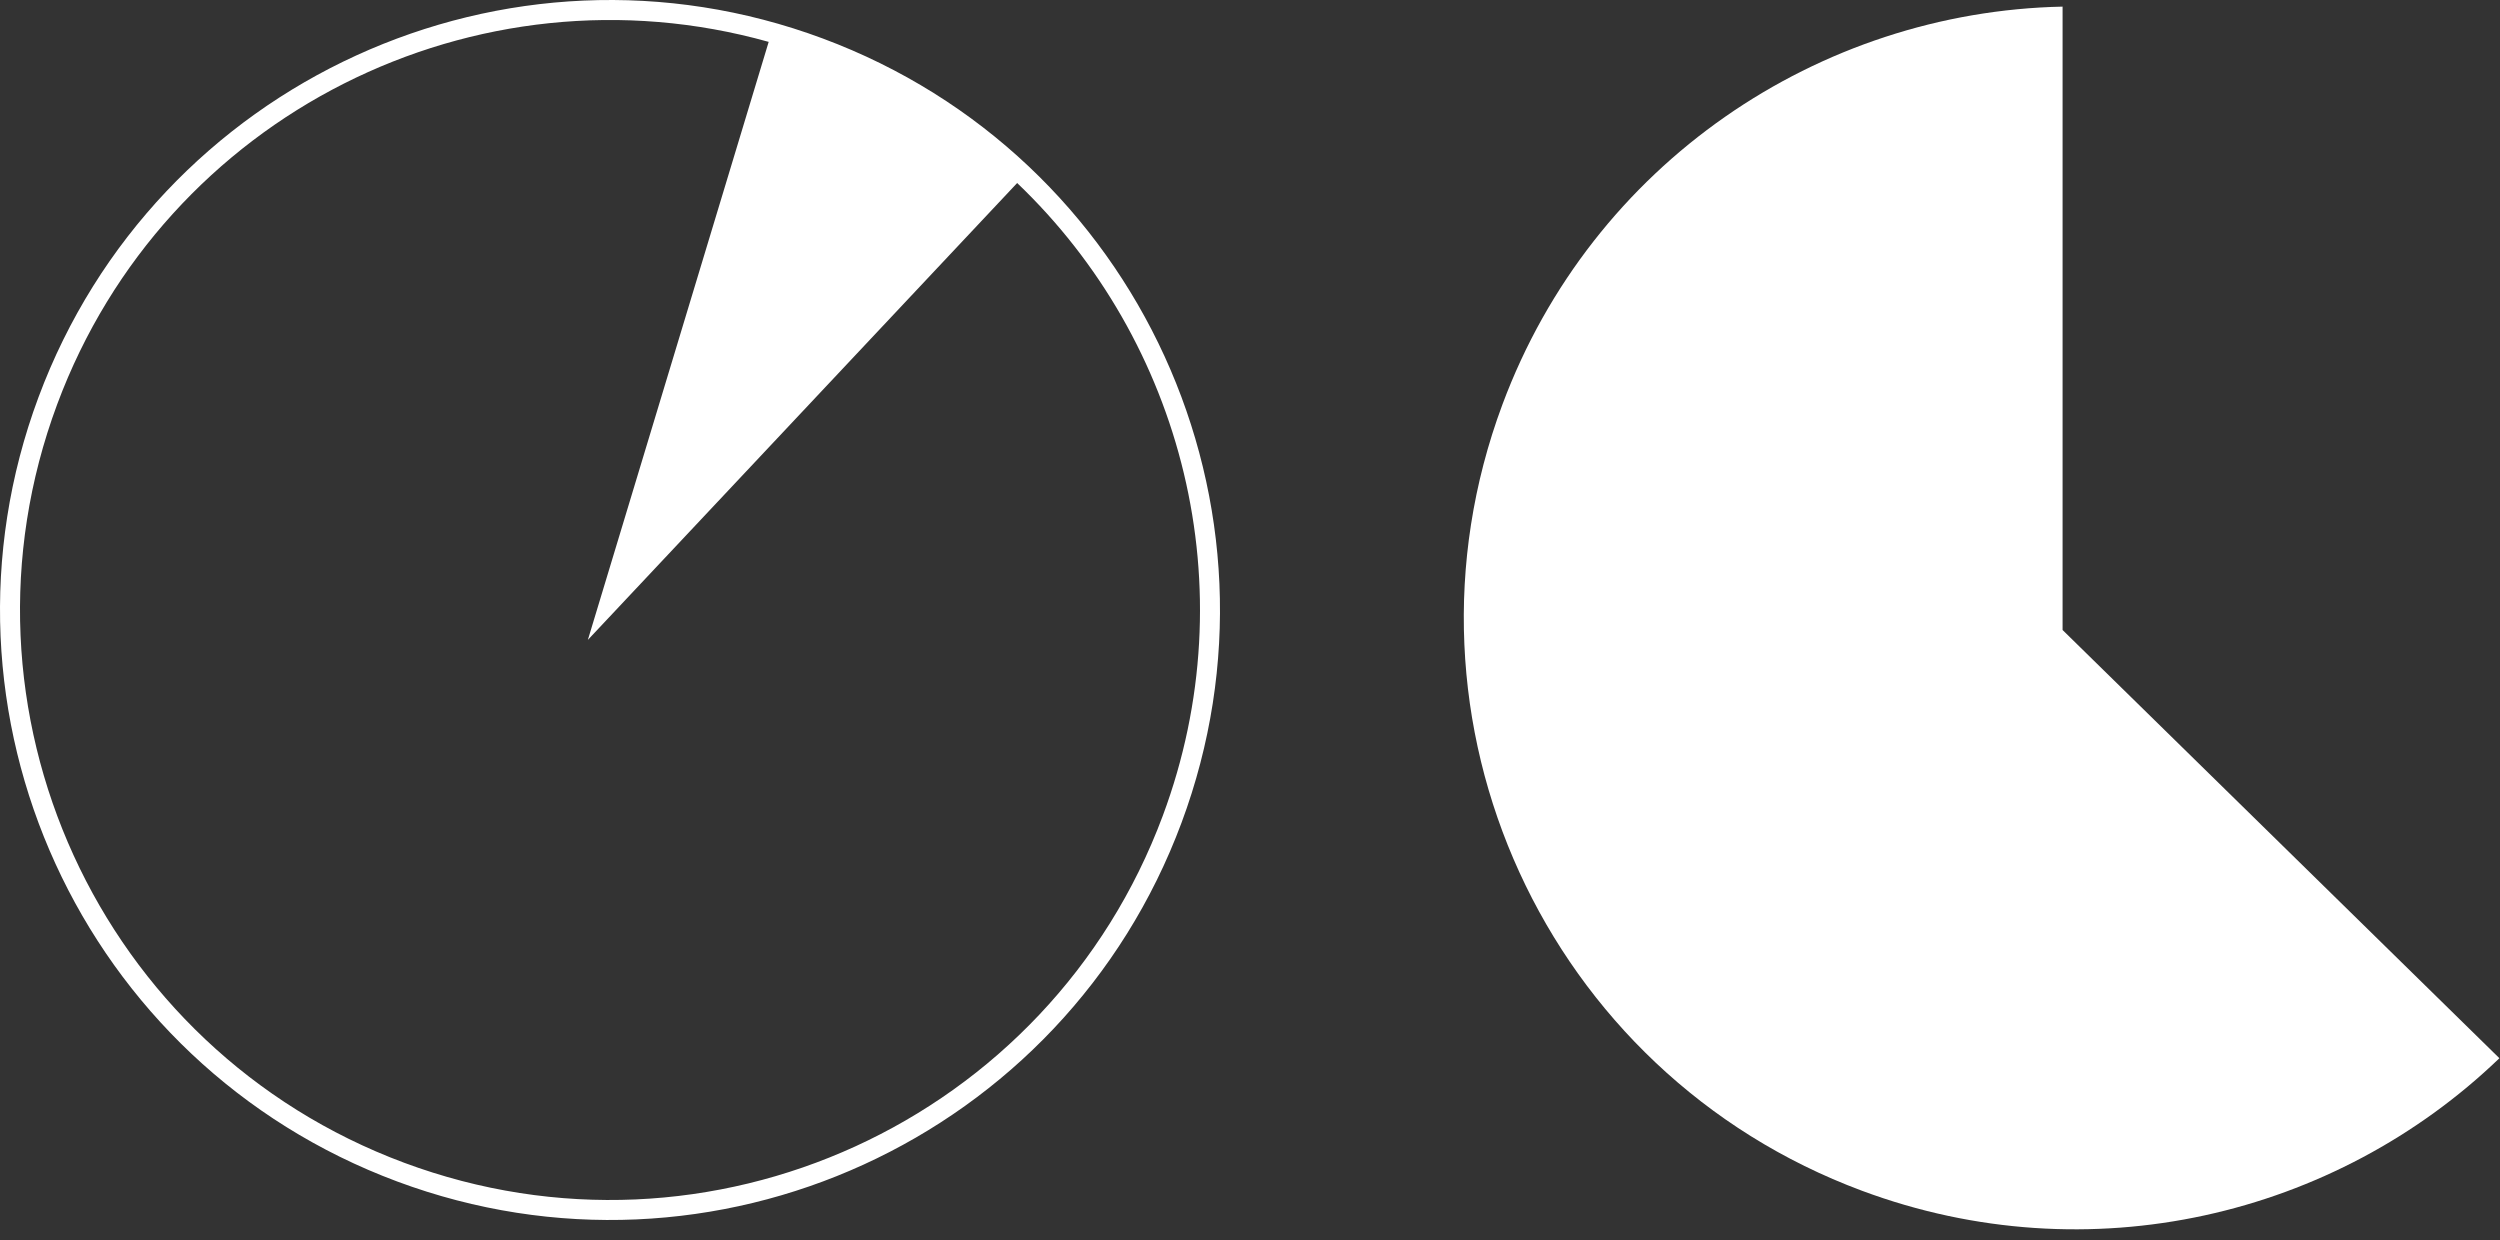
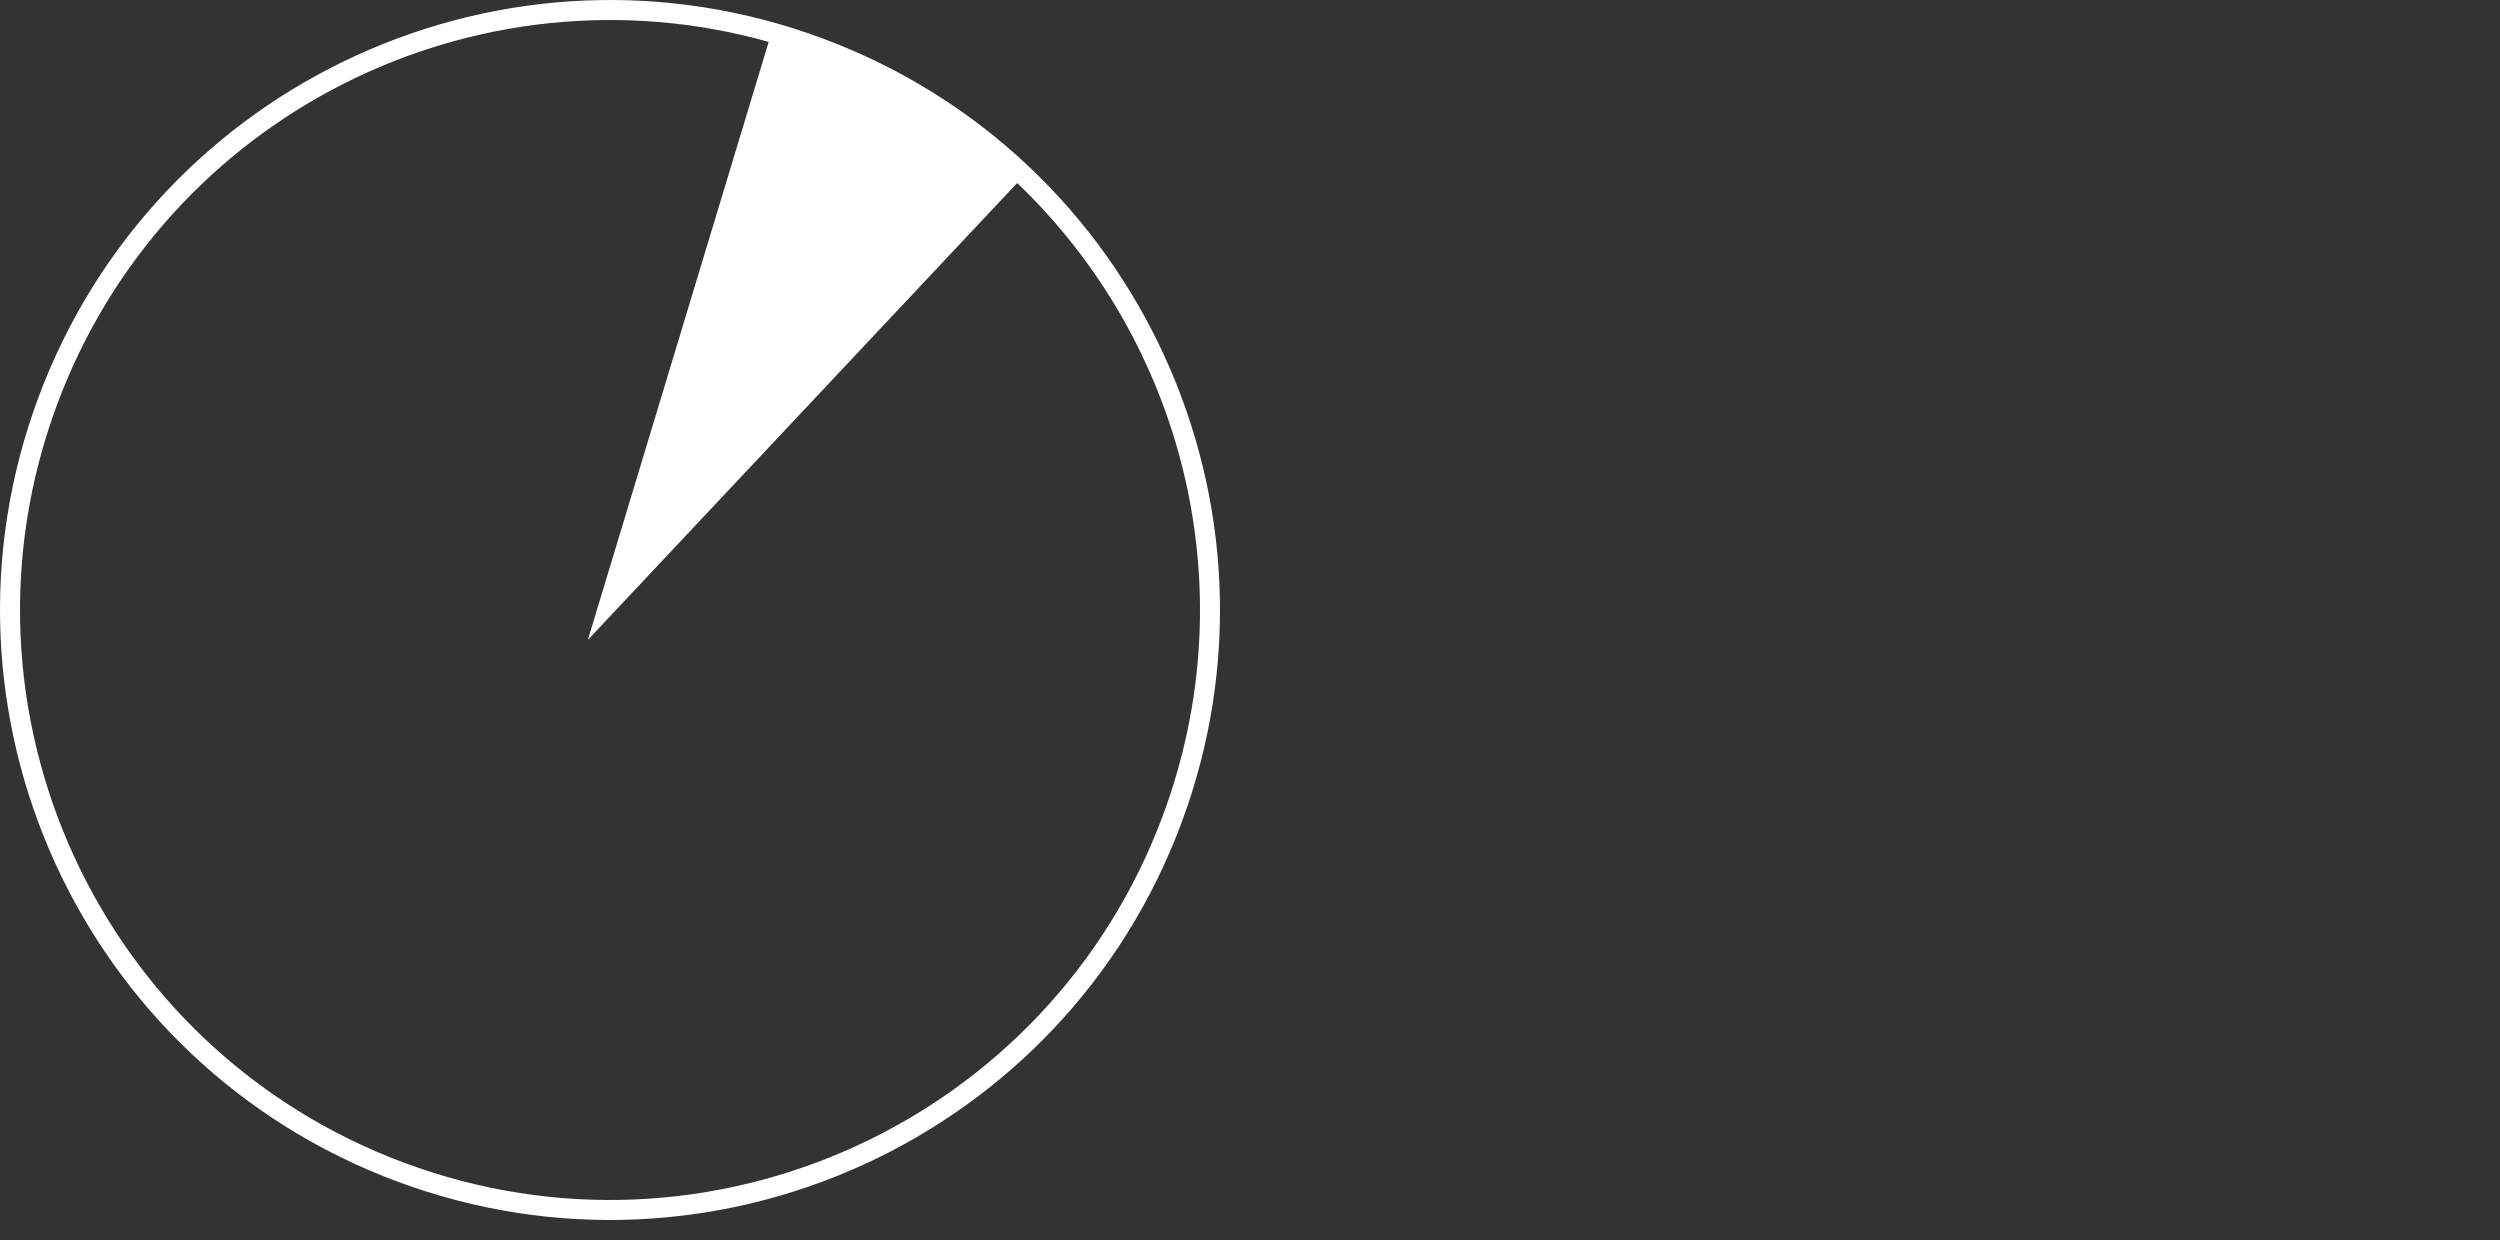
<svg xmlns="http://www.w3.org/2000/svg" width="125" height="62" viewBox="0 0 125 62" fill="none">
  <rect x="0" y="0" width="125" height="62" fill="#333333" stroke="none" />
-   <path fill-rule="evenodd" clip-rule="evenodd" d="M103.129 0.331L103.129 31.5L124.97 52.911C116.769 60.8 104.473 63.773 93.096 59.537C77.278 53.648 69.229 36.049 75.119 20.231C79.622 8.138 90.968 0.586 103.129 0.331Z" fill="white" />
  <path fill-rule="evenodd" clip-rule="evenodd" d="M58.138 40.791C52.455 56.055 35.473 63.822 20.209 58.138C4.945 52.455 -2.822 35.473 2.862 20.209C8.254 5.727 23.817 -2.006 38.434 2.094L29.393 31.995L50.858 9.151C59.129 17.046 62.381 29.397 58.138 40.791ZM59.075 41.14C53.199 56.922 35.642 64.951 19.86 59.075C4.079 53.199 -3.951 35.642 1.925 19.86C7.801 4.079 25.358 -3.951 41.14 1.925C56.922 7.801 64.951 25.358 59.075 41.14Z" fill="white" />
</svg>